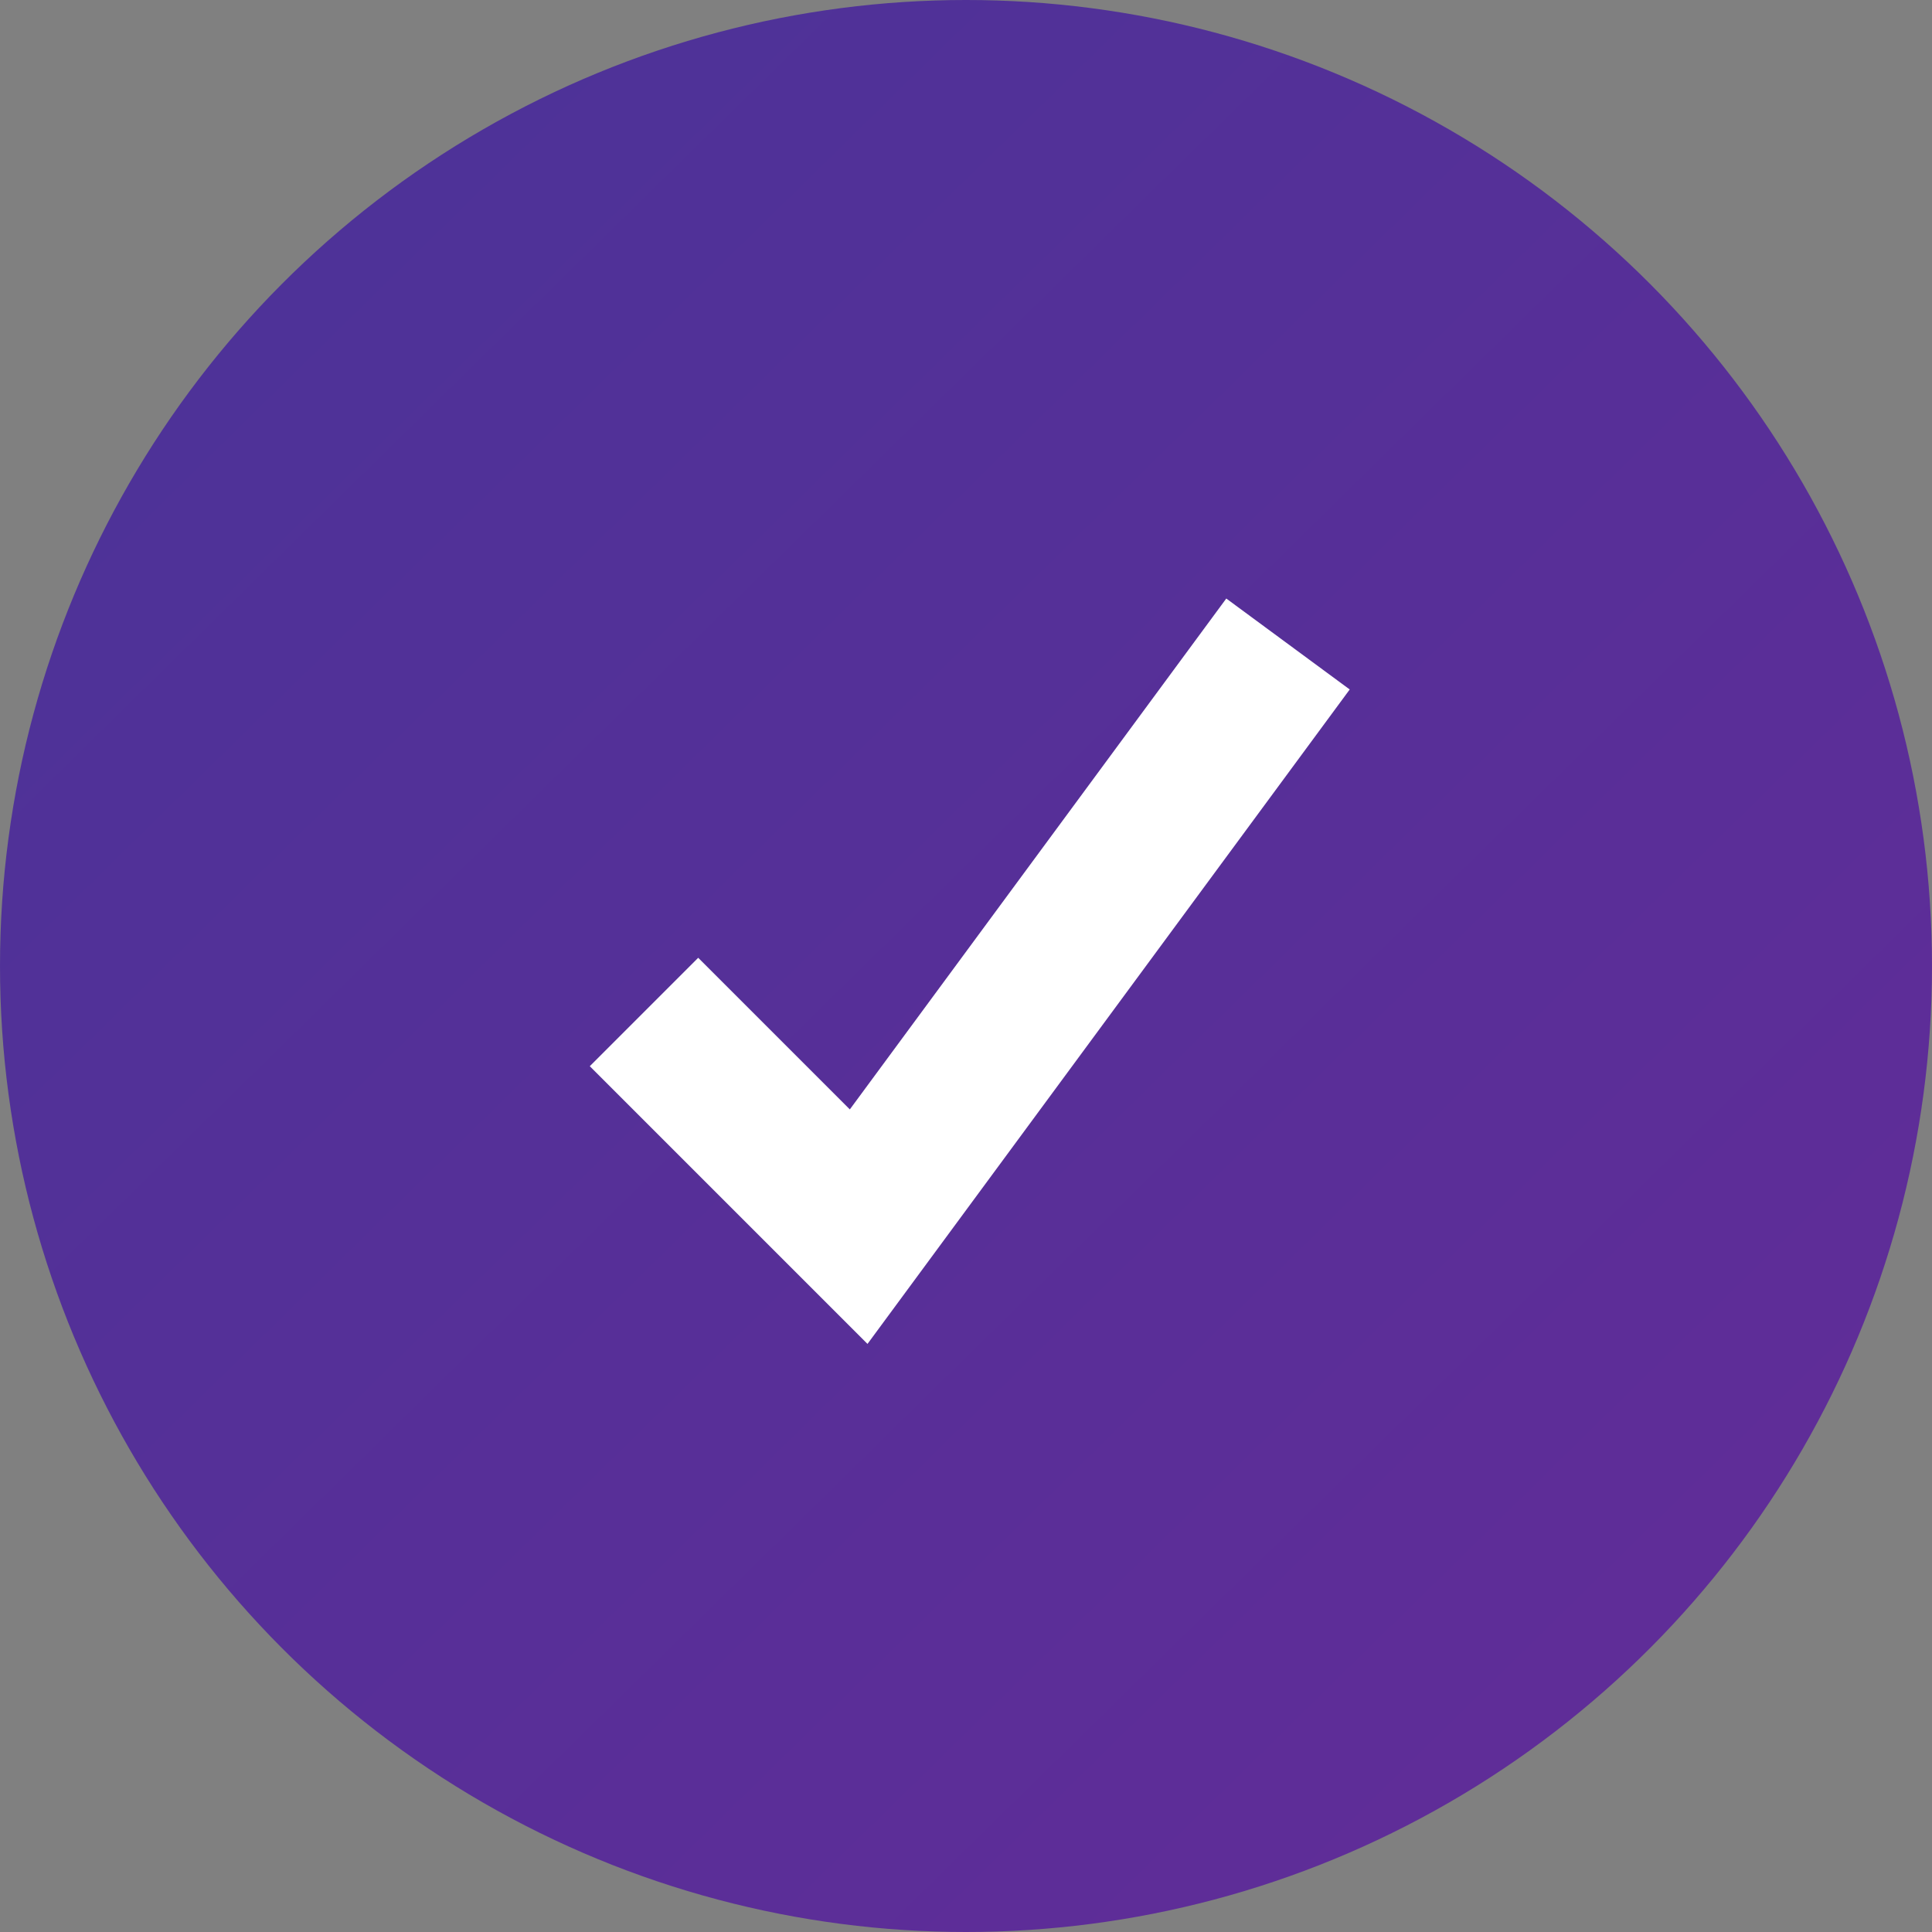
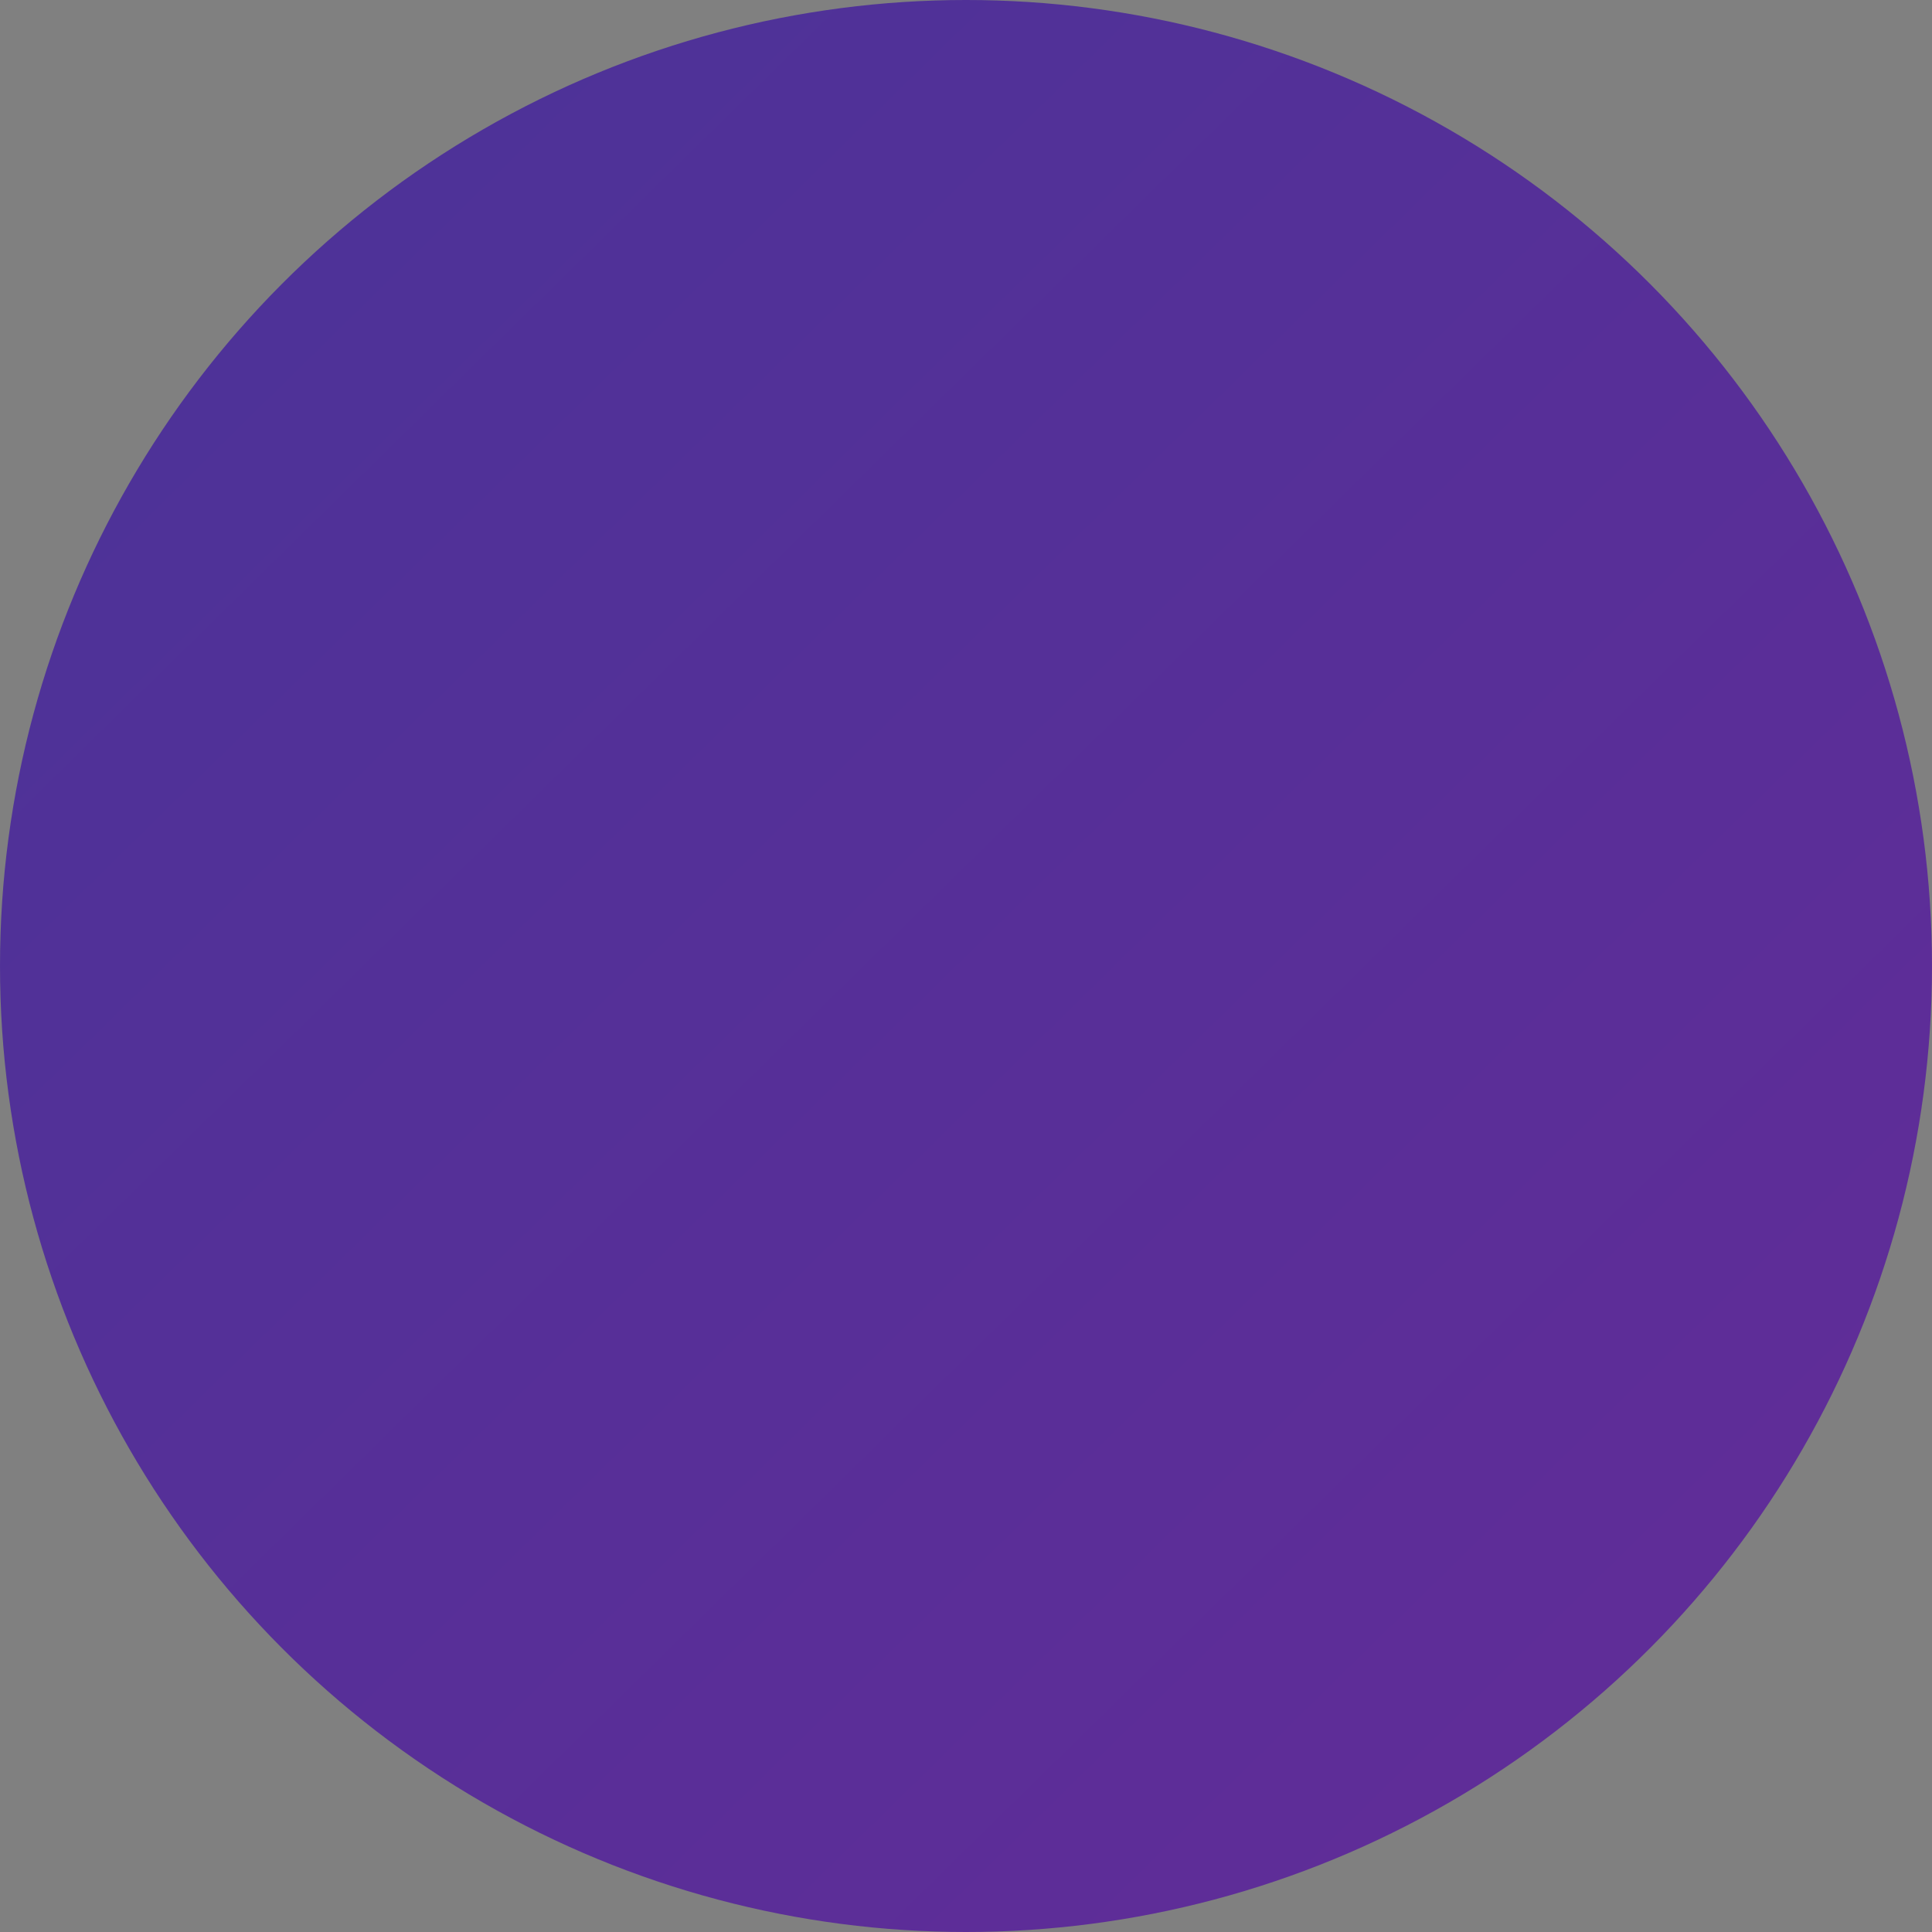
<svg xmlns="http://www.w3.org/2000/svg" width="36" height="36" viewBox="0 0 36 36" fill="none">
  <rect x="0" y="0" width="36" height="36" fill="#808080" stroke="none" />
  <circle cx="18" cy="18" r="18" fill="url(#paint0_linear_518_1117)" />
-   <path d="M12 18.857L16 22.857L24 12" stroke="white" stroke-width="2.857" />
  <defs>
    <linearGradient id="paint0_linear_518_1117" x1="6.5" y1="4.5" x2="34" y2="32.5" gradientUnits="userSpaceOnUse">
      <stop stop-color="#4E3298" />
      <stop offset="1" stop-color="#612C98" />
    </linearGradient>
  </defs>
</svg>